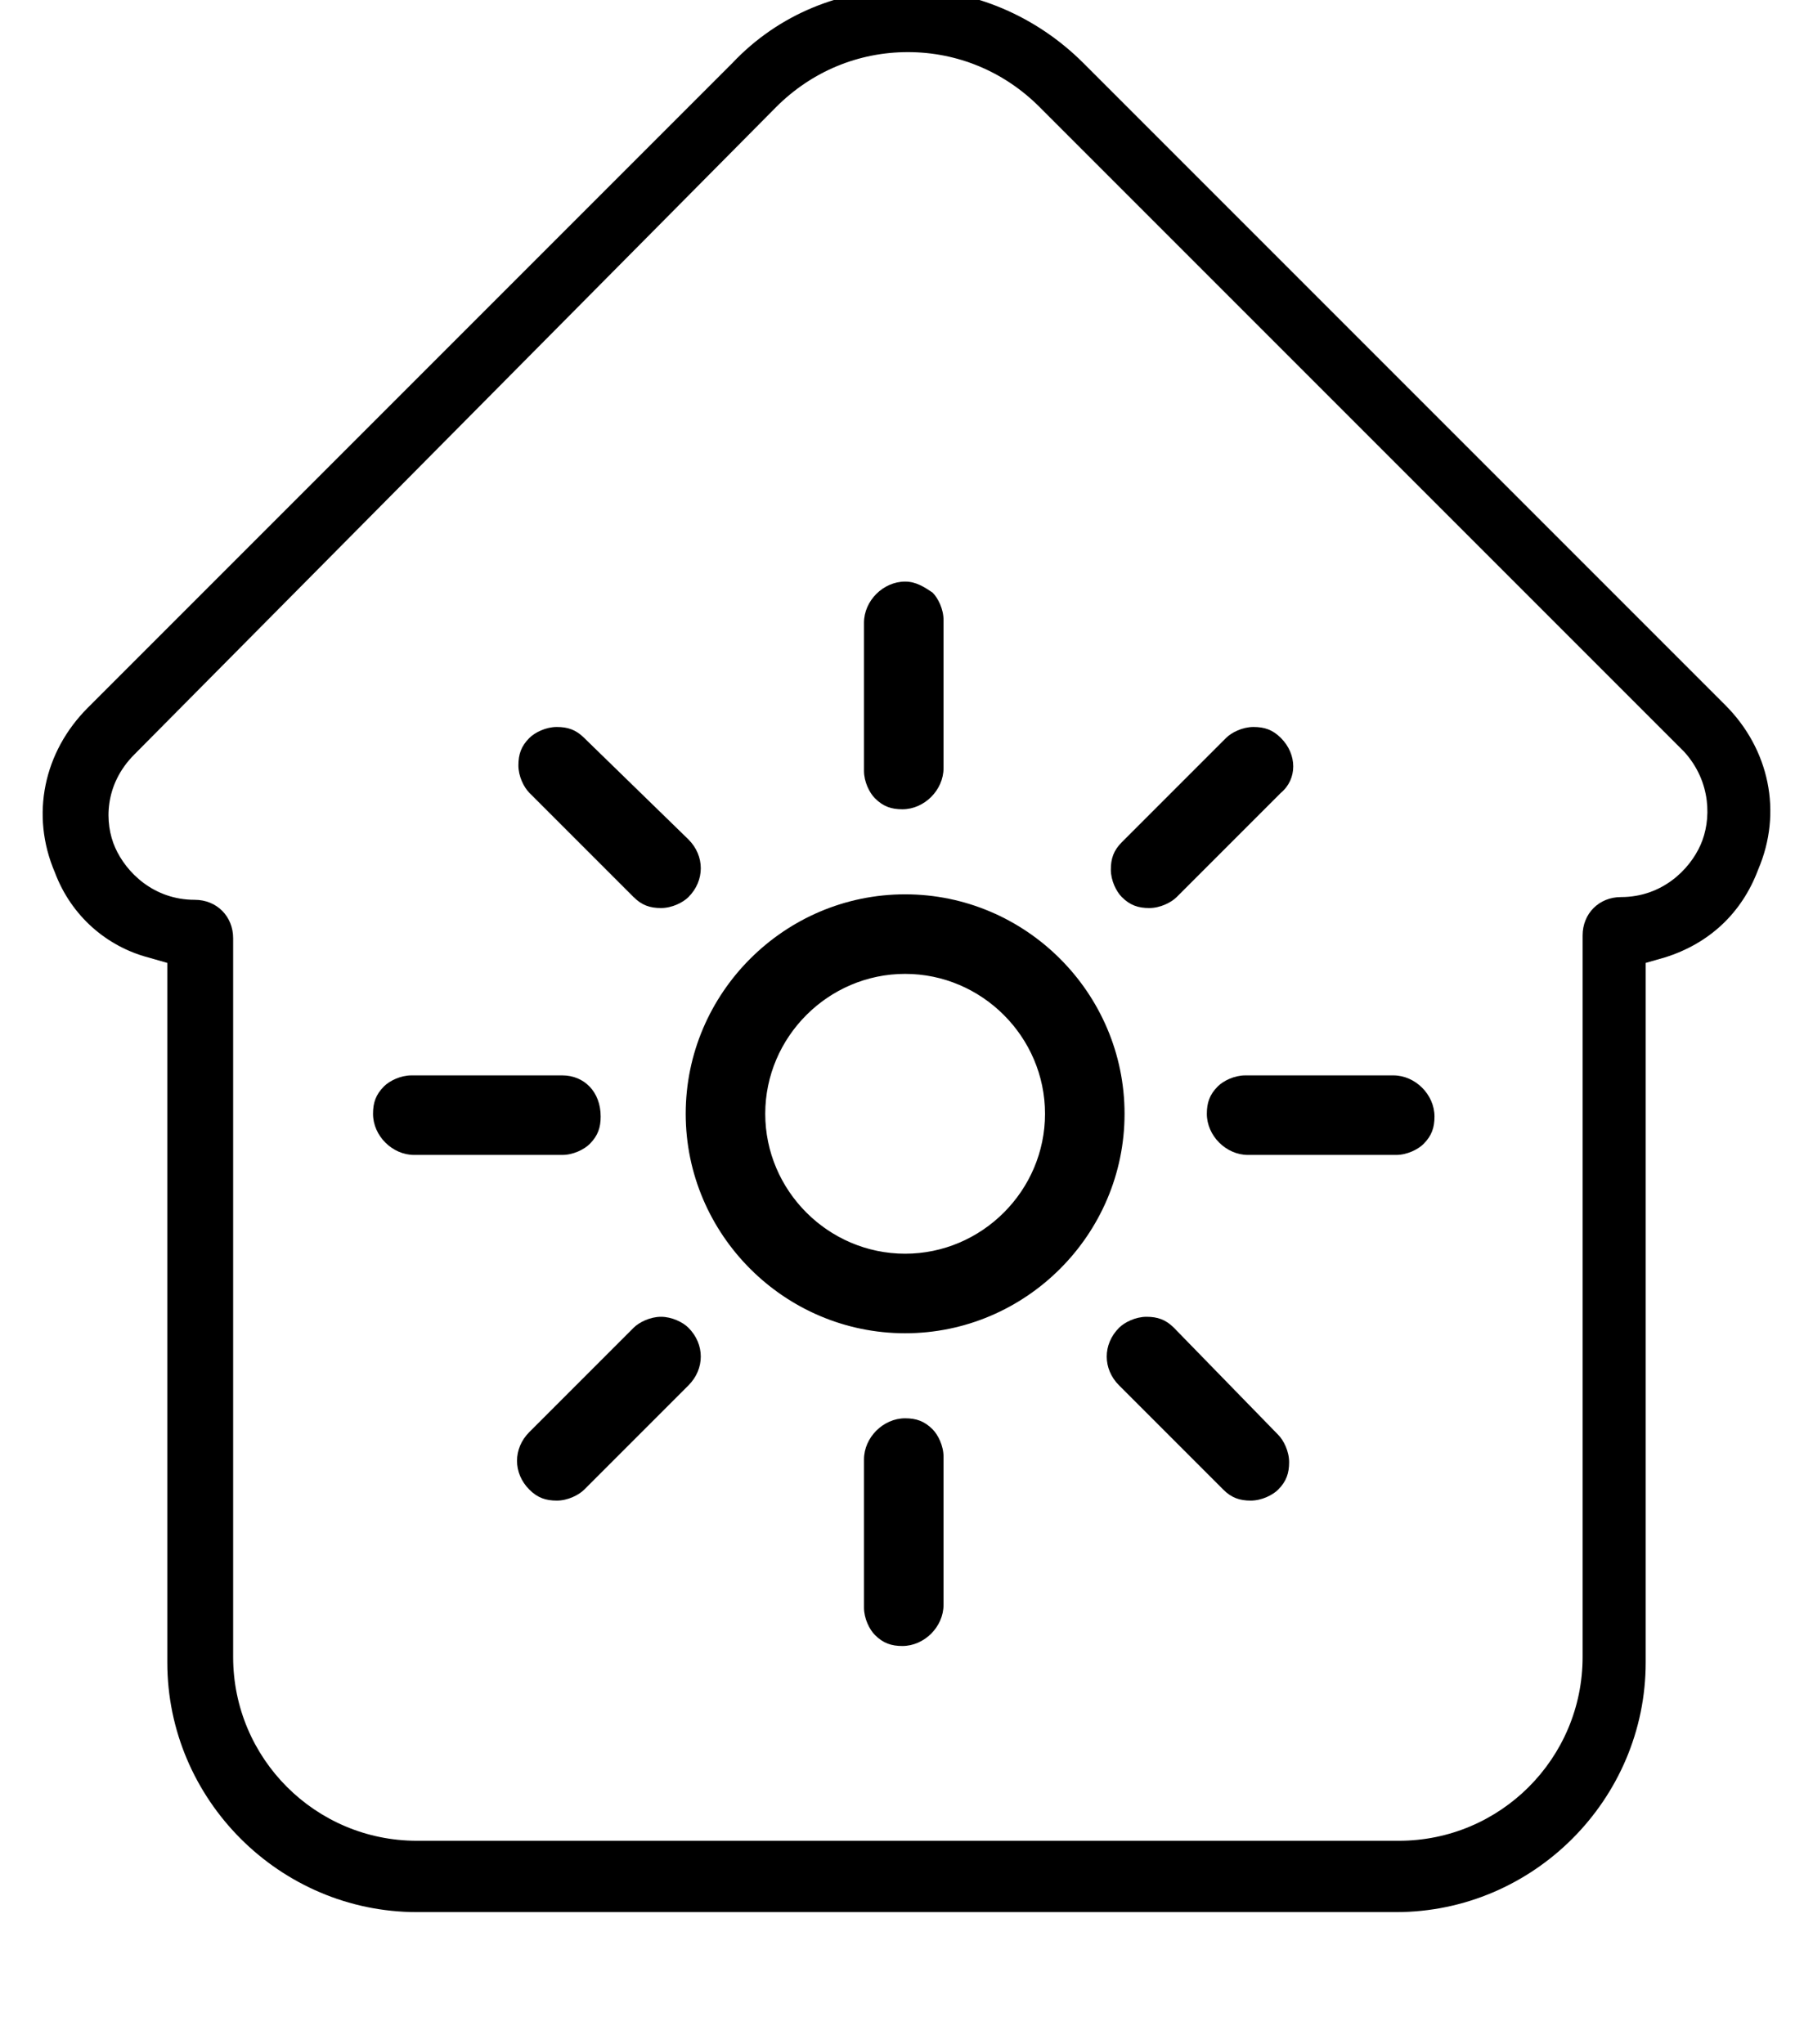
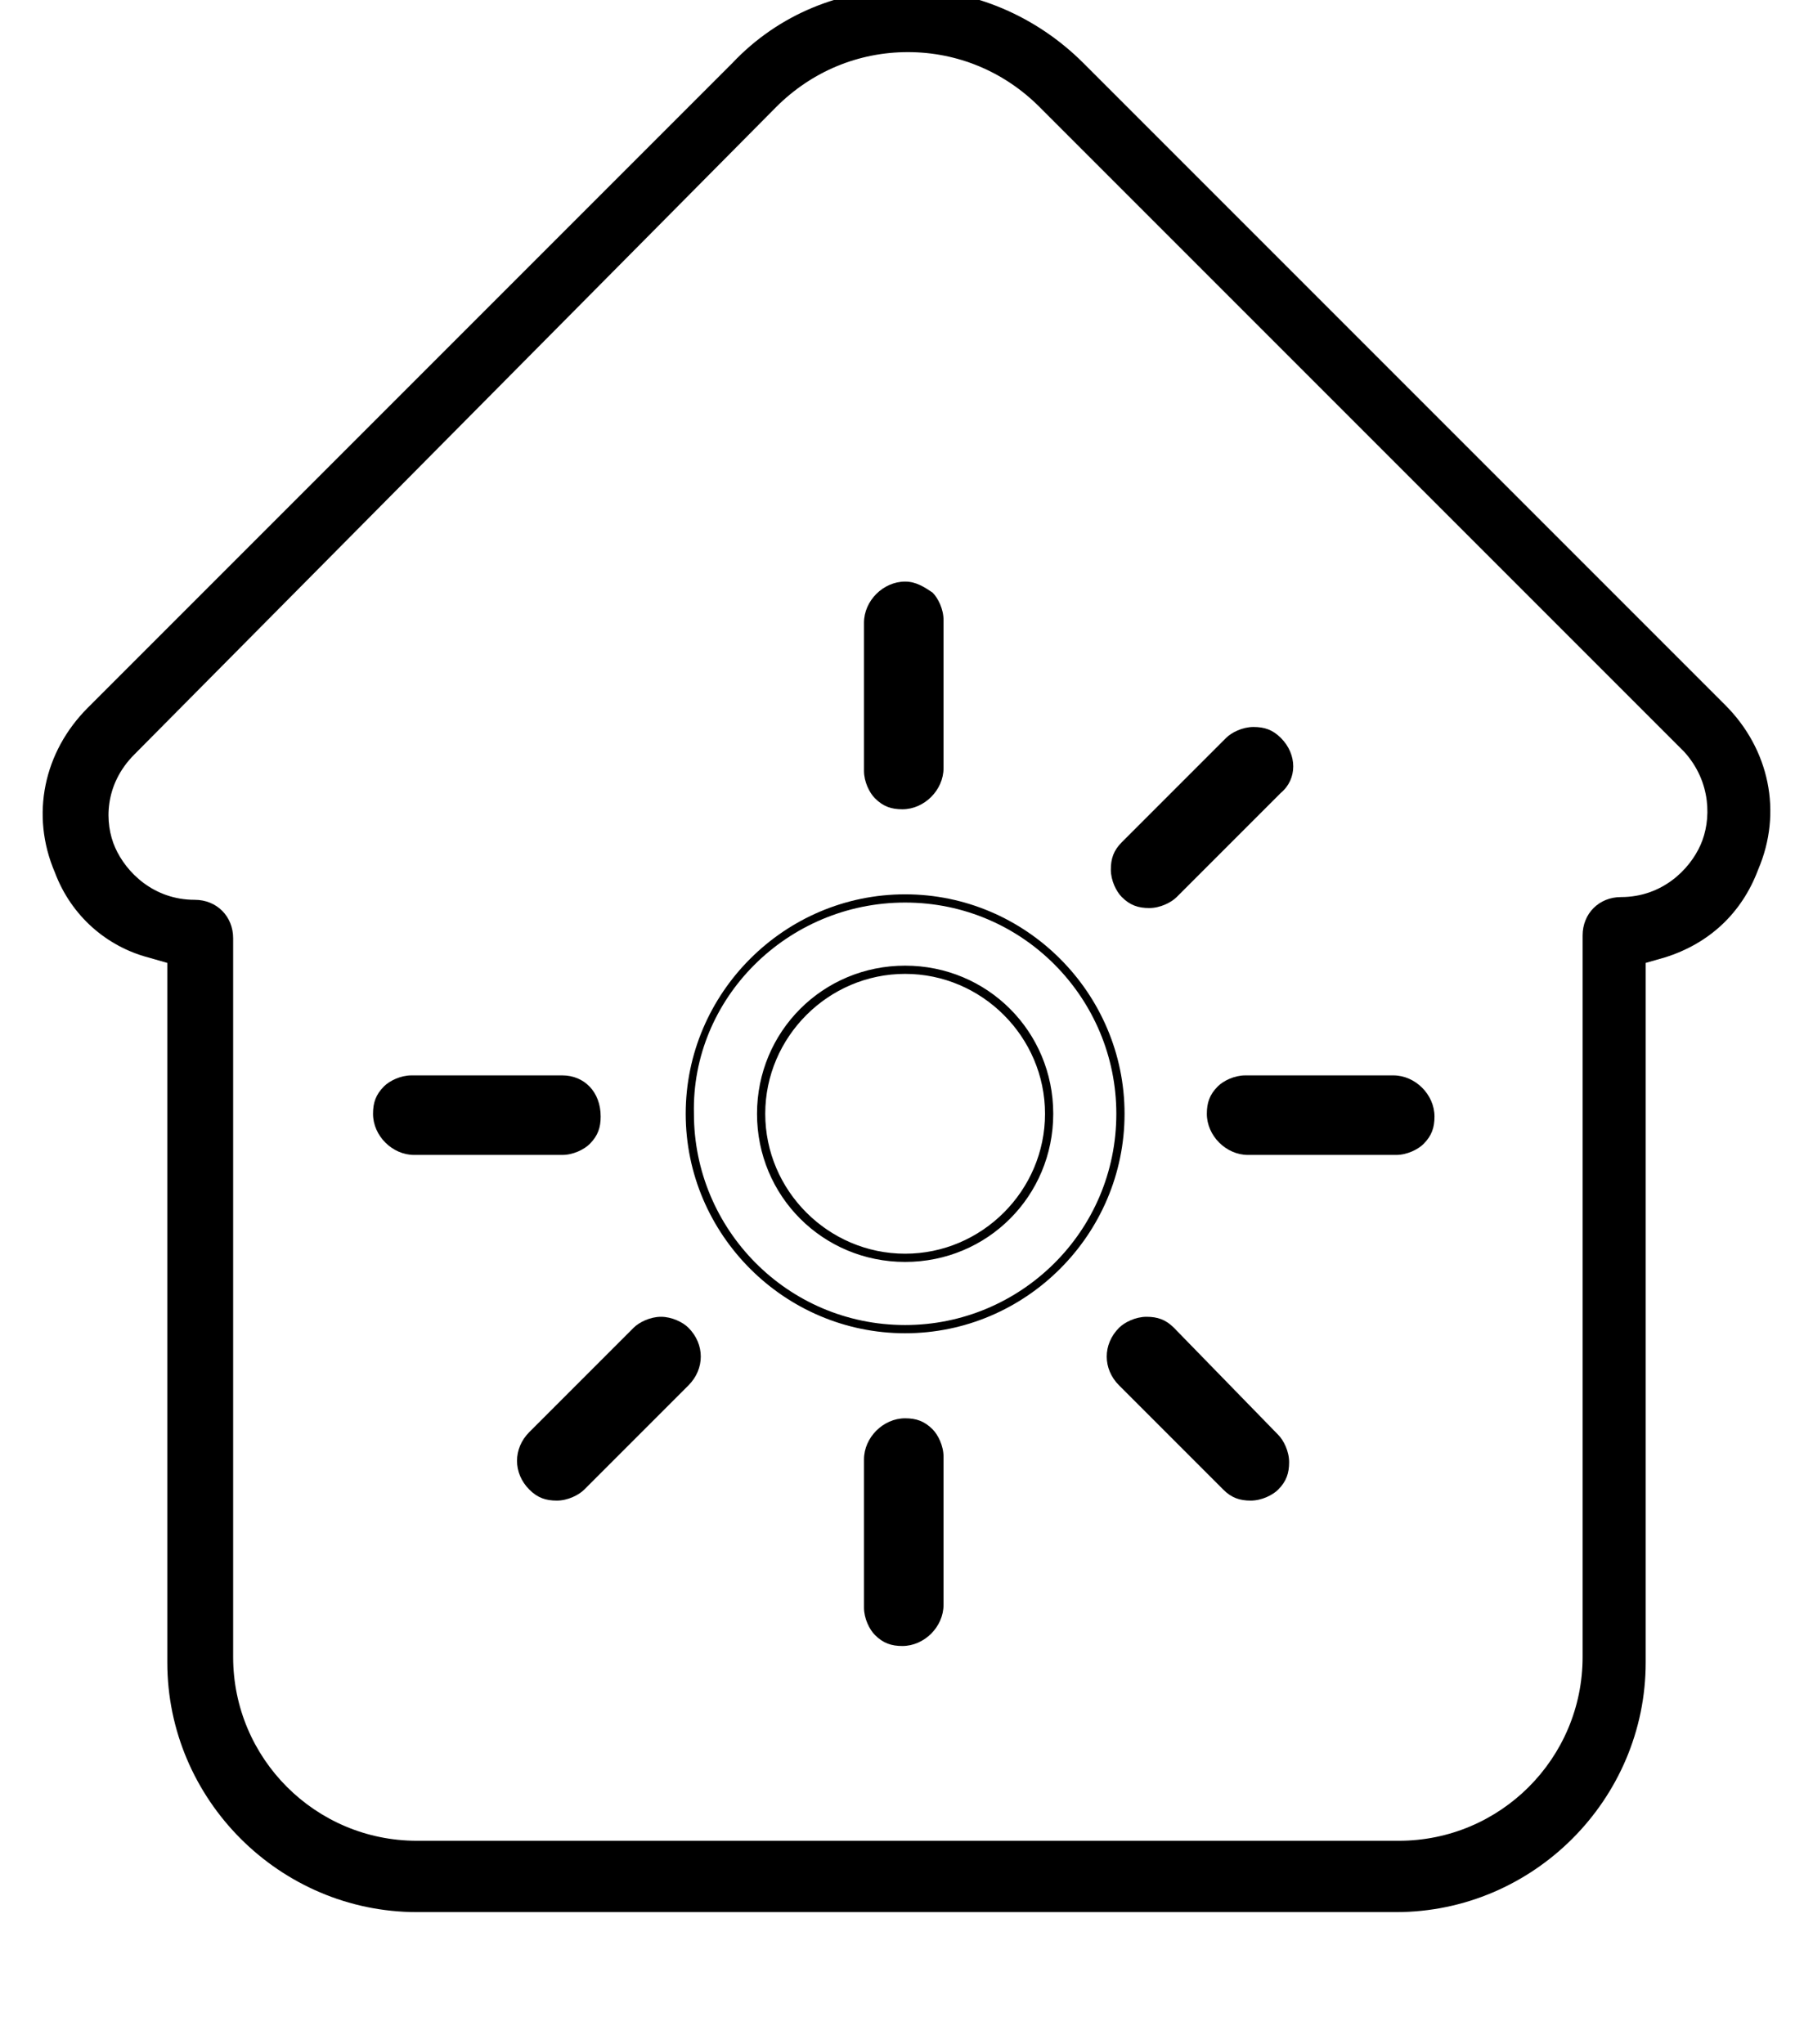
<svg xmlns="http://www.w3.org/2000/svg" version="1.1" id="Calque_1" x="0px" y="0px" viewBox="0 0 66.1 74.5" style="enable-background:new 0 0 66.1 74.5;" xml:space="preserve">
  <style type="text/css">
	.Ombre_x0020_portée{fill:none;}
	.Arrondis_x0020_2 pt{fill:#FFFFFF;stroke:#000000;stroke-miterlimit:10;}
	.Miroir_x0020_dynamique X{fill:none;}
	.Biseau_x0020_adouci{fill:url(#SVGID_1_);}
	.Crépuscule{fill:#FFFFFF;}
	.Feuillage_GS{fill:#FFDD00;}
	.Pompadour_GS{fill-rule:evenodd;clip-rule:evenodd;fill:#51AEE2;}
	.st0{fill:#646363;}
	.st1{fill:#FAB200;}
	.st2{fill:#FFFFFF;}
	.st3{fill:#FEFEFE;}
	.st4{clip-path:url(#SVGID_3_);fill:#646363;}
	.st5{clip-path:url(#SVGID_3_);fill:#FAB200;}
	.st6{clip-path:url(#SVGID_3_);fill:#FFFFFF;}
	.st7{clip-path:url(#SVGID_5_);fill:#FFFFFF;}
	.st8{clip-path:url(#SVGID_5_);fill:#FAB200;}
	.st9{clip-path:url(#SVGID_7_);fill:#FFFFFF;}
	.st10{clip-path:url(#SVGID_7_);fill:#FAB200;}
	.st11{clip-path:url(#SVGID_9_);fill:#FFFFFF;}
</style>
  <linearGradient id="SVGID_1_" gradientUnits="userSpaceOnUse" x1="204.032" y1="-560.201" x2="204.739" y2="-559.494">
    <stop offset="0" style="stop-color:#E6E6EB" />
    <stop offset="0.174" style="stop-color:#E2E2E6" />
    <stop offset="0.352" style="stop-color:#D5D4D8" />
    <stop offset="0.532" style="stop-color:#C0BFC2" />
    <stop offset="0.714" style="stop-color:#A4A2A4" />
    <stop offset="0.895" style="stop-color:#828282" />
    <stop offset="1" style="stop-color:#6B6E6E" />
  </linearGradient>
  <path d="M62,30.8c-0.4,0.9-1.4,1.9-2.9,1.9c-0.8,0-1.4,0.6-1.4,1.4v26.3c0,3.7-3,6.7-6.7,6.7H15.2c-3.7,0-6.7-3-6.7-6.7V34.2  c0-0.8-0.6-1.4-1.4-1.4c-1.5,0-2.5-1-2.9-1.9c-0.4-0.9-0.4-2.3,0.7-3.4L28.3,3.9c1.3-1.3,3-2,4.8-2c1.8,0,3.5,0.7,4.8,2l23.5,23.5  C62.4,28.5,62.4,29.9,62,30.8 M64.1,31.7c0.9-2.1,0.4-4.4-1.2-6L39.5,2.3c-1.7-1.7-4-2.7-6.4-2.7c-2.4,0-4.7,0.9-6.4,2.7L3.2,25.8  c-1.6,1.6-2.1,3.9-1.2,6c0.6,1.6,1.9,2.7,3.4,3.1l0.7,0.2v0.8v24.7c0,5,4.1,9.1,9.1,9.1h35.7c5,0,9.1-4.1,9.1-9.1V35.9v-0.8l0.7-0.2  C62.3,34.4,63.5,33.3,64.1,31.7" />
-   <path d="M21.3,26.9c-0.3-0.3-0.6-0.4-1-0.4s-0.8,0.2-1,0.4c-0.3,0.3-0.4,0.6-0.4,1c0,0.4,0.2,0.8,0.4,1l3.8,3.8  c0.3,0.3,0.6,0.4,1,0.4c0.4,0,0.8-0.2,1-0.4c0.6-0.6,0.6-1.5,0-2.1L21.3,26.9z" />
-   <path d="M33,35.4c-2.9,0-5.2,2.3-5.2,5.2c0,2.9,2.4,5.2,5.2,5.2c2.9,0,5.2-2.4,5.2-5.2C38.2,37.7,35.9,35.4,33,35.4 M33,48.5  c-4.3,0-7.9-3.5-7.9-7.9c0-4.3,3.5-7.9,7.9-7.9c4.3,0,7.9,3.5,7.9,7.9C40.9,45,37.3,48.5,33,48.5" />
  <path d="M33,45.7c-2.8,0-5.1-2.3-5.1-5.1c0-2.8,2.3-5.1,5.1-5.1c2.8,0,5.1,2.3,5.1,5.1C38.1,43.4,35.8,45.7,33,45.7 M33,32.6  c-4.4,0-8,3.6-8,8c0,4.4,3.6,8,8,8c4.4,0,8-3.6,8-8C41,36.2,37.4,32.6,33,32.6 M33,46c3,0,5.4-2.4,5.4-5.4c0-3-2.4-5.4-5.4-5.4  c-3,0-5.4,2.4-5.4,5.4C27.6,43.6,30,46,33,46 M33,32.9c4.3,0,7.7,3.5,7.7,7.7c0,4.3-3.5,7.7-7.7,7.7c-4.3,0-7.7-3.5-7.7-7.7  C25.2,36.4,28.7,32.9,33,32.9" />
  <path d="M42.8,48.4c-0.3-0.3-0.6-0.4-1-0.4s-0.8,0.2-1,0.4c-0.6,0.6-0.6,1.5,0,2.1l3.8,3.8c0.3,0.3,0.6,0.4,1,0.4  c0.4,0,0.8-0.2,1-0.4c0.3-0.3,0.4-0.6,0.4-1c0-0.4-0.2-0.8-0.4-1L42.8,48.4z" />
  <path d="M24.1,48c-0.4,0-0.8,0.2-1,0.4l-3.8,3.8c-0.6,0.6-0.6,1.5,0,2.1c0.3,0.3,0.6,0.4,1,0.4c0.4,0,0.8-0.2,1-0.4l3.8-3.8  c0.6-0.6,0.6-1.5,0-2.1C24.9,48.2,24.5,48,24.1,48" />
  <path d="M20.5,39.2H15c-0.4,0-0.8,0.2-1,0.4c-0.3,0.3-0.4,0.6-0.4,1c0,0.8,0.7,1.5,1.5,1.5h5.4c0.4,0,0.8-0.2,1-0.4  c0.3-0.3,0.4-0.6,0.4-1C21.9,39.8,21.3,39.2,20.5,39.2" />
  <path d="M45.5,42.1h5.4c0.4,0,0.8-0.2,1-0.4c0.3-0.3,0.4-0.6,0.4-1c0-0.8-0.7-1.5-1.5-1.5h-5.4c-0.4,0-0.8,0.2-1,0.4  c-0.3,0.3-0.4,0.6-0.4,1C44,41.4,44.7,42.1,45.5,42.1" />
  <path d="M33,21.2c-0.8,0-1.5,0.7-1.5,1.5l0,5.4c0,0.4,0.2,0.8,0.4,1c0.3,0.3,0.6,0.4,1,0.4c0.8,0,1.5-0.7,1.5-1.5v-5.4  c0-0.4-0.2-0.8-0.4-1C33.7,21.4,33.4,21.2,33,21.2" />
  <path d="M33,51.7c-0.8,0-1.5,0.7-1.5,1.5v5.4c0,0.4,0.2,0.8,0.4,1c0.3,0.3,0.6,0.4,1,0.4c0.8,0,1.5-0.7,1.5-1.5l0-5.4  c0-0.4-0.2-0.8-0.4-1C33.7,51.8,33.4,51.7,33,51.7" />
  <path d="M46.7,26.9c-0.3-0.3-0.6-0.4-1-0.4s-0.8,0.2-1,0.4l-3.8,3.8c-0.3,0.3-0.4,0.6-0.4,1c0,0.4,0.2,0.8,0.4,1  c0.3,0.3,0.6,0.4,1,0.4s0.8-0.2,1-0.4l3.8-3.8C47.3,28.4,47.3,27.5,46.7,26.9" />
</svg>